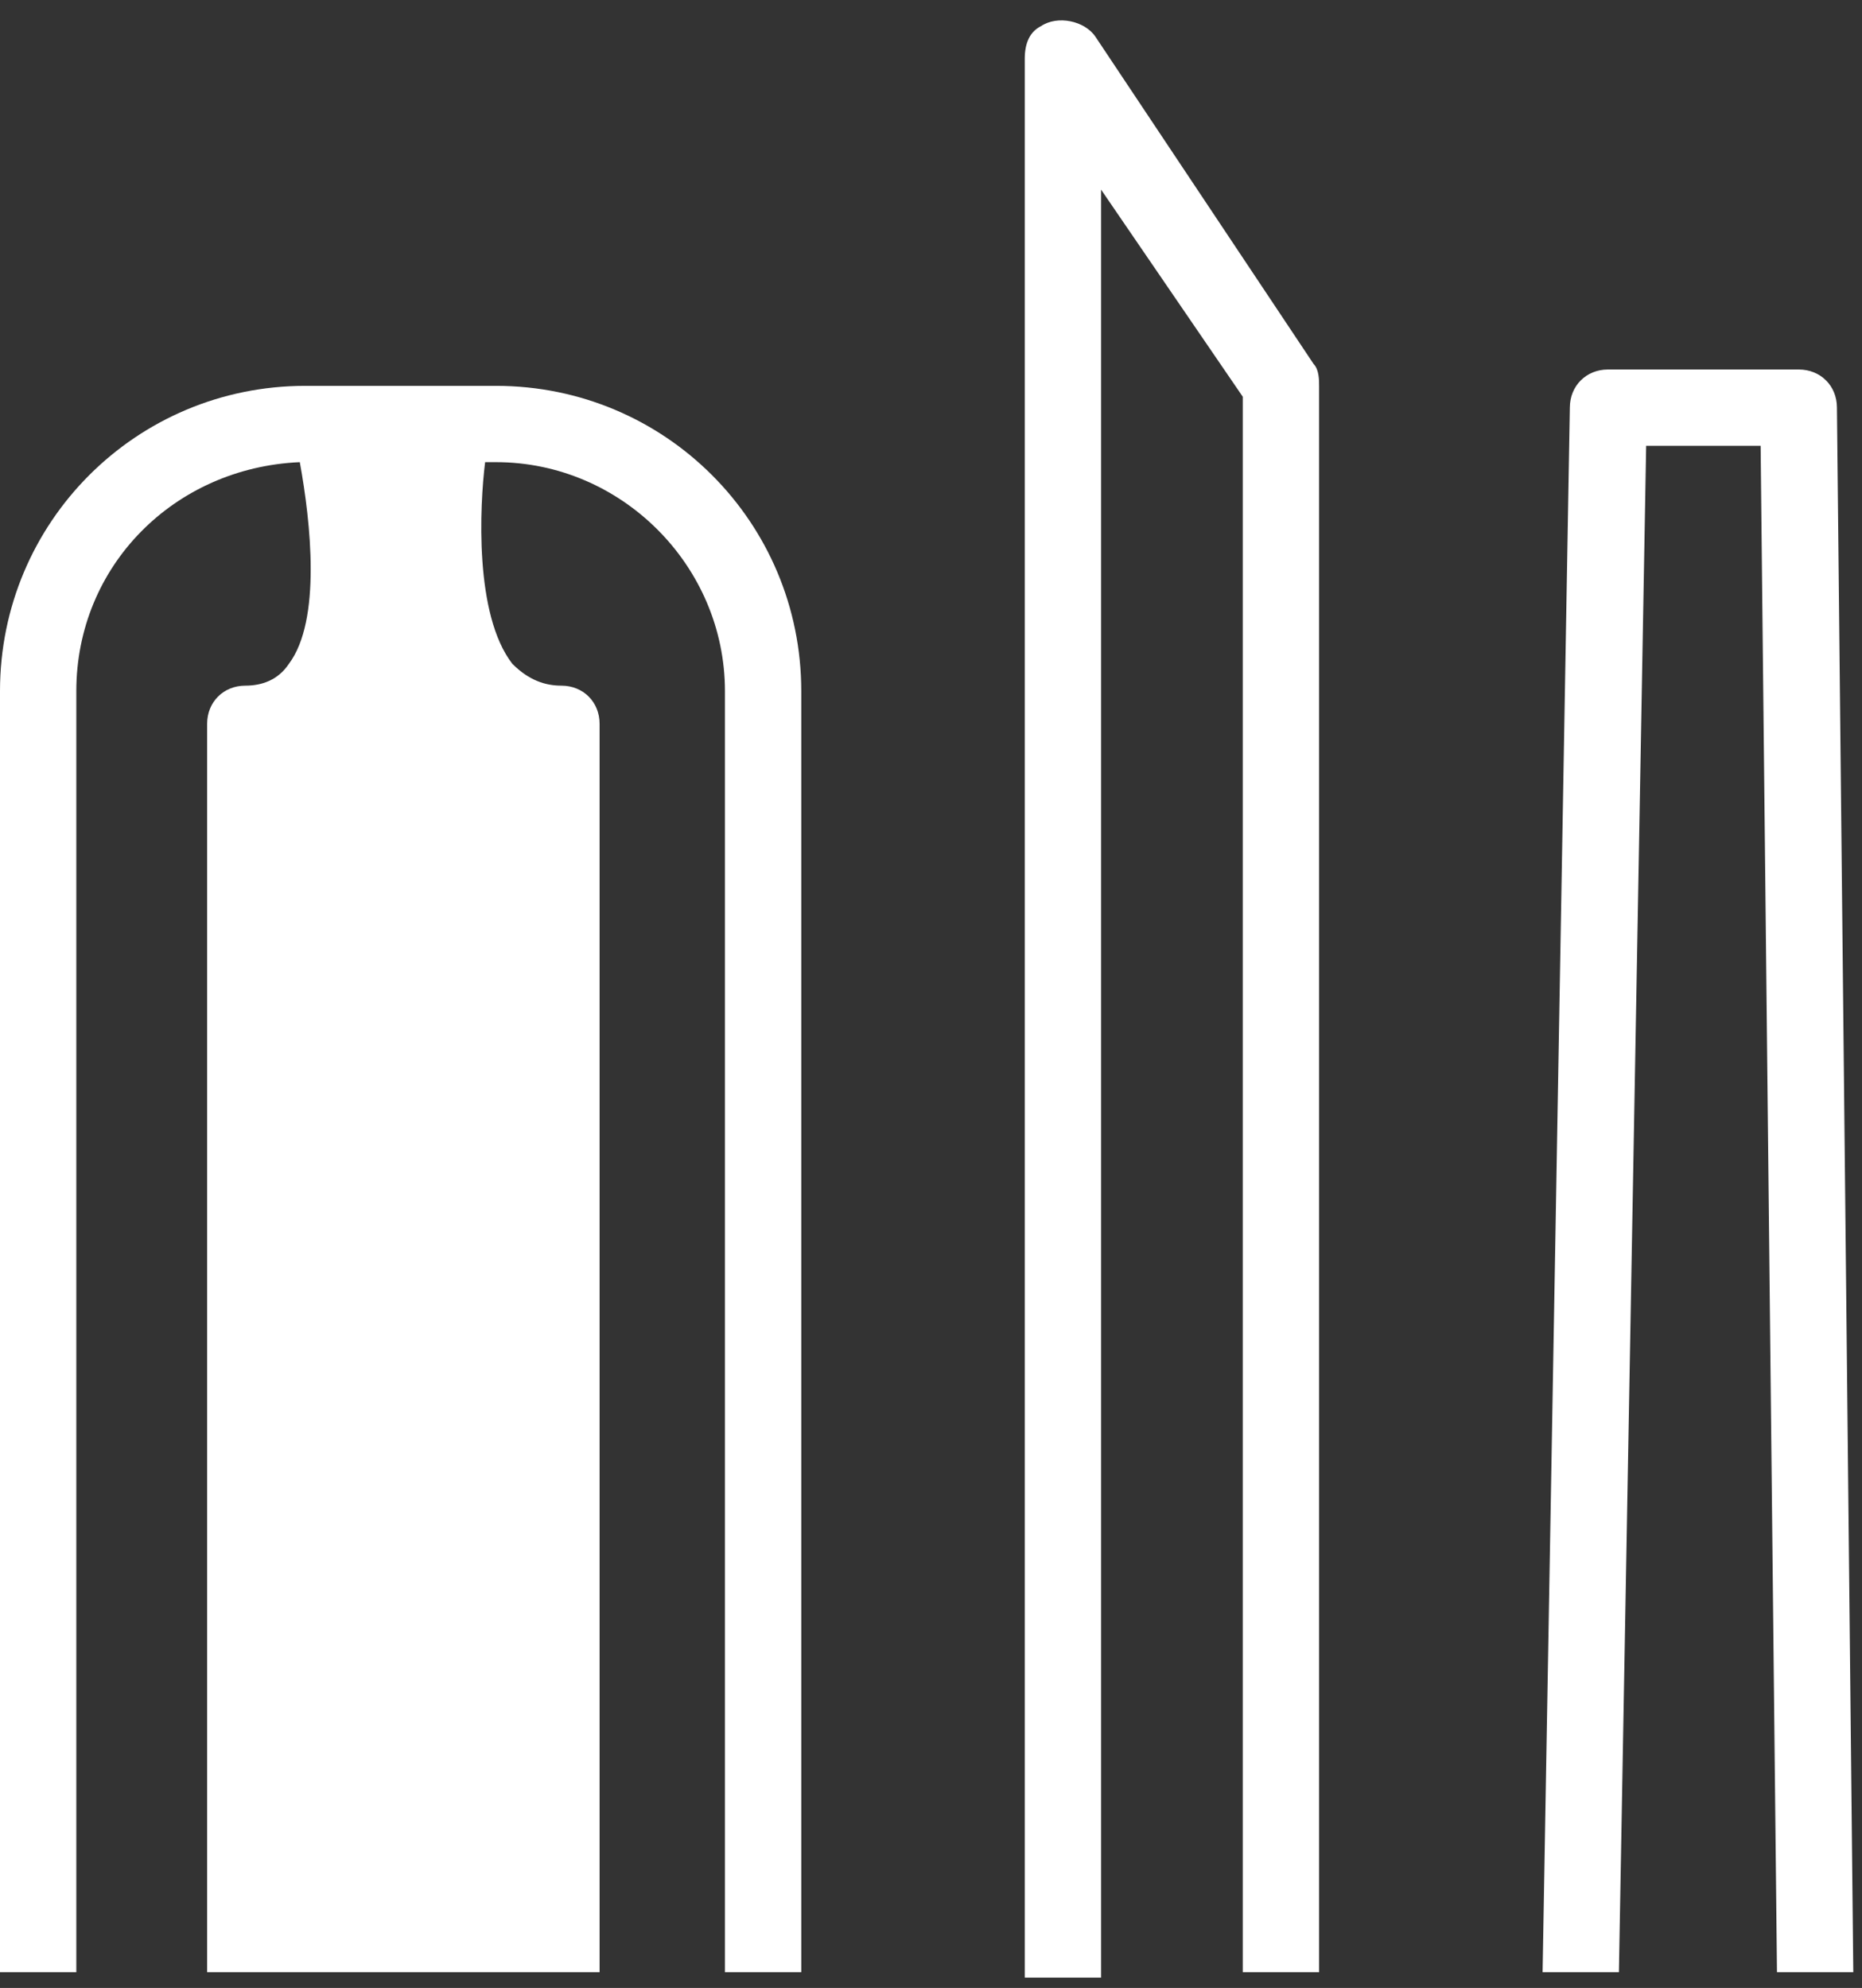
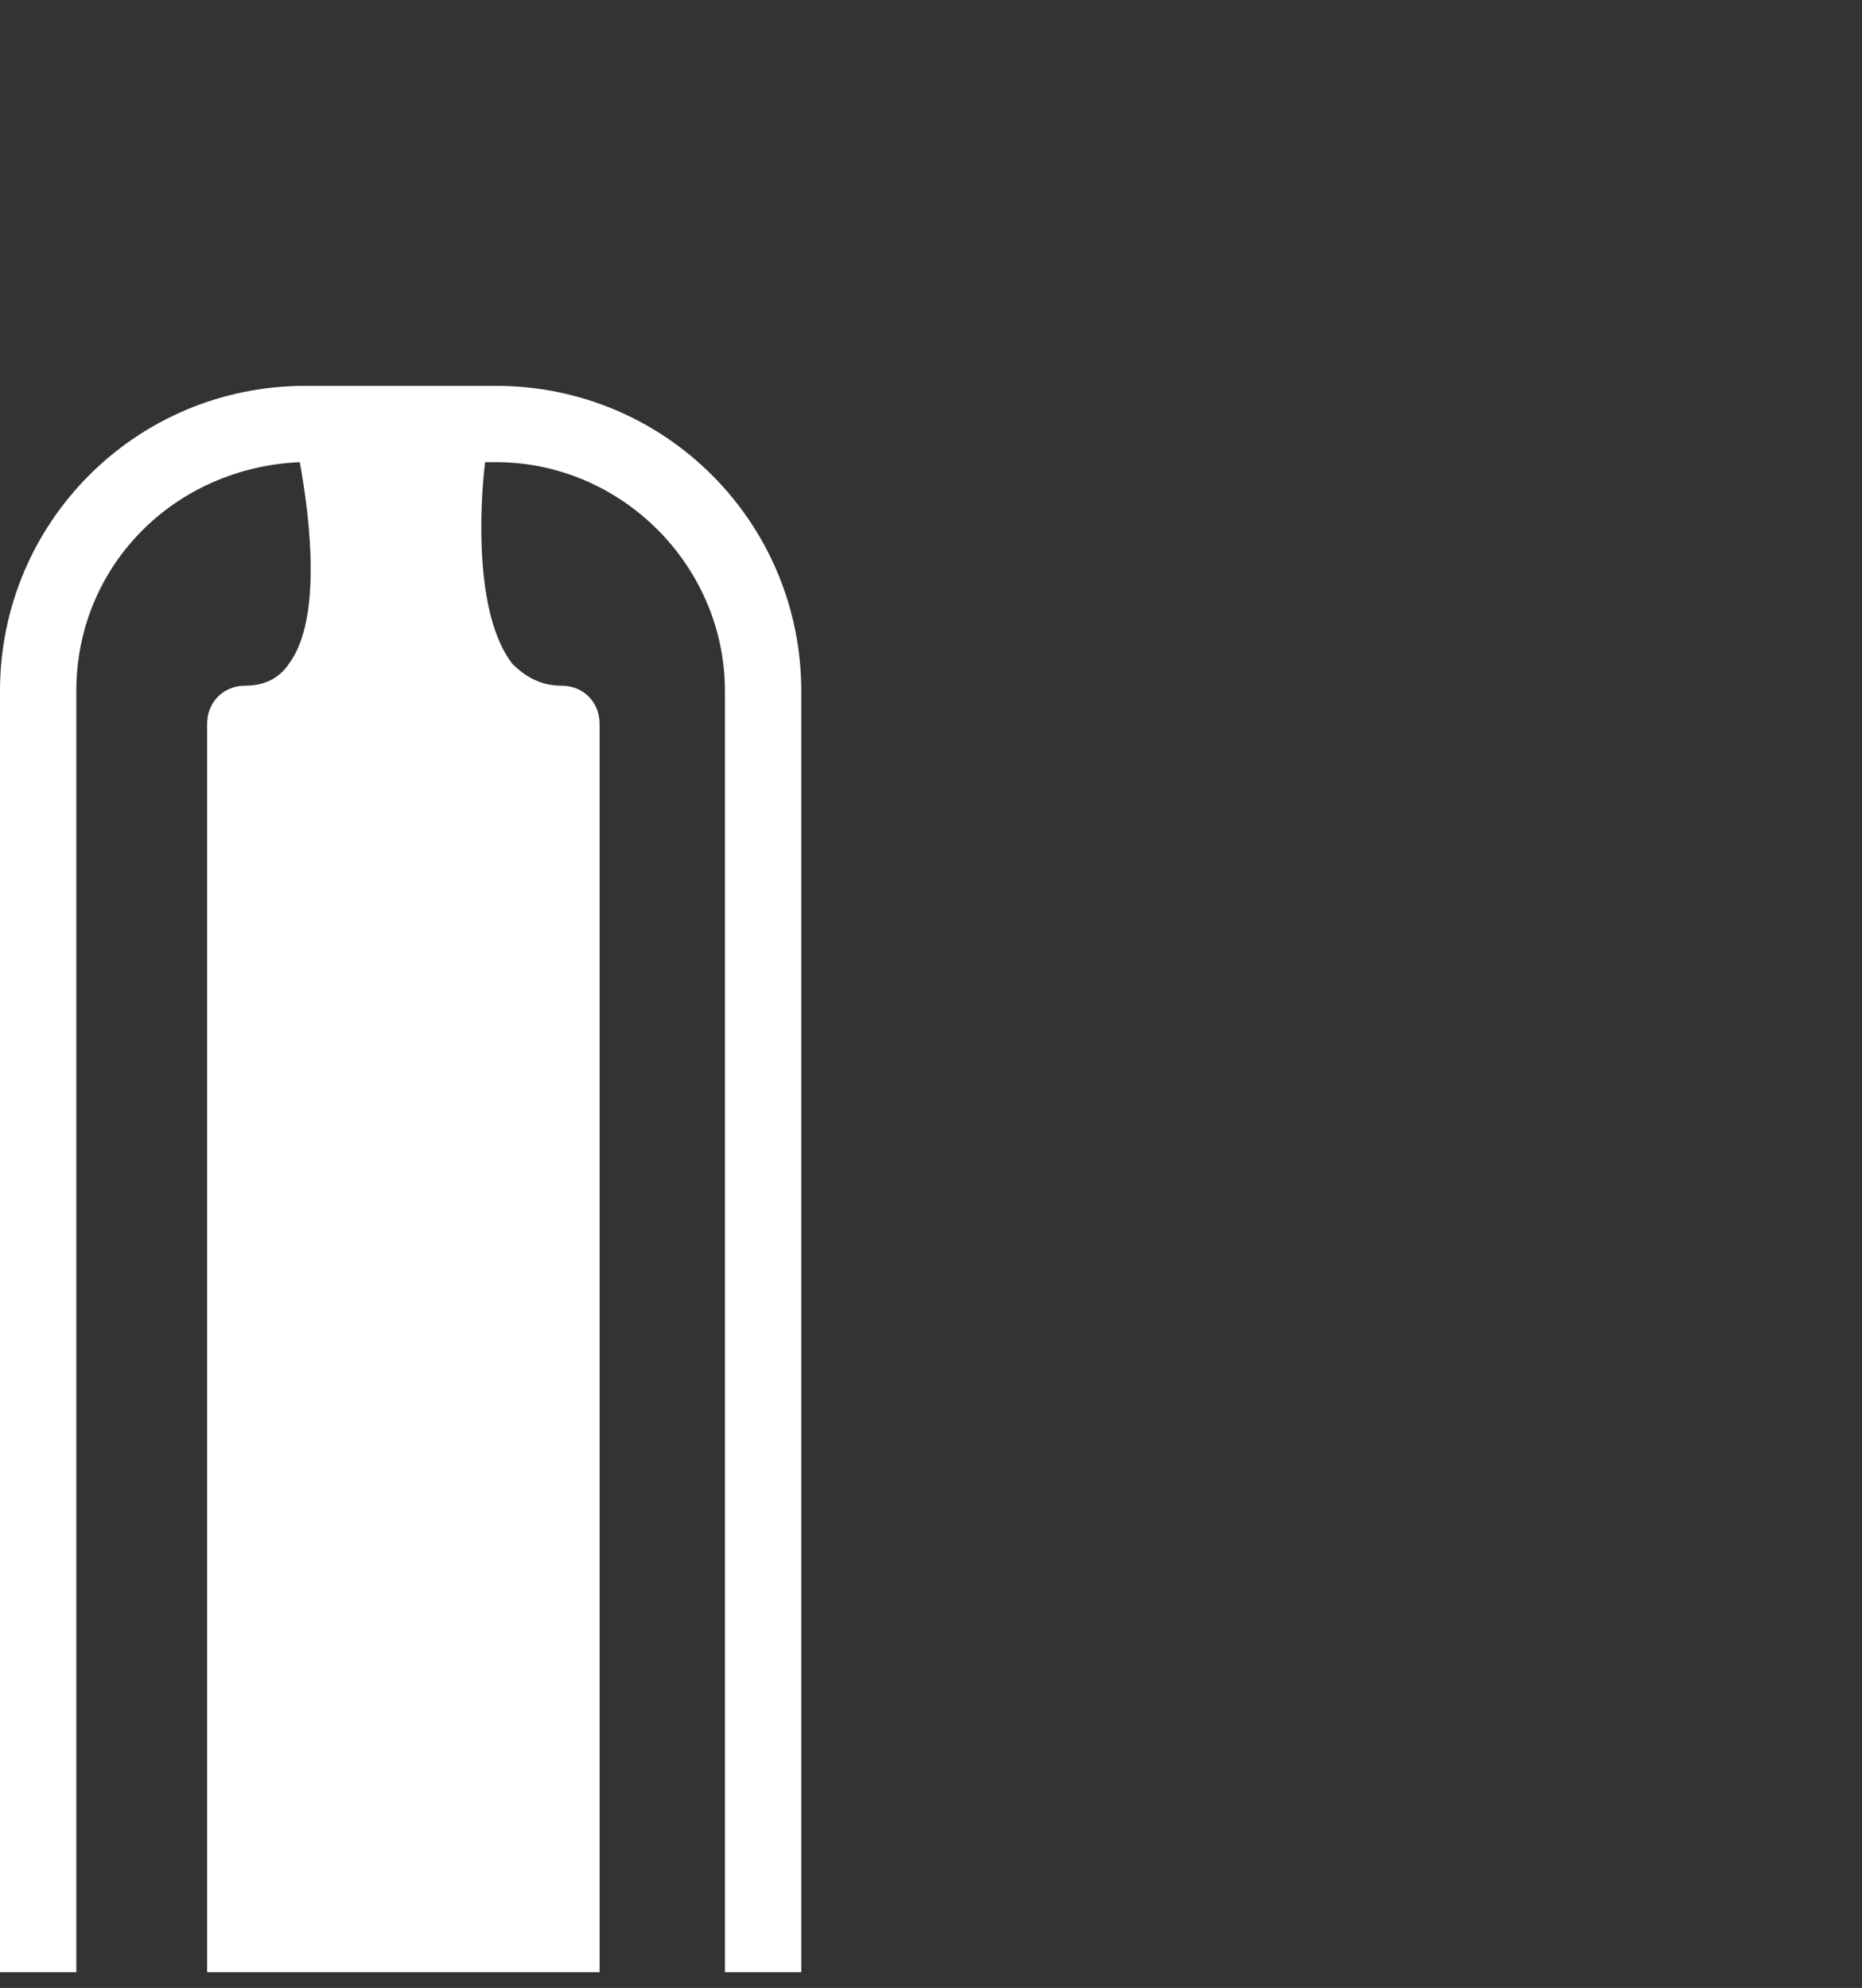
<svg xmlns="http://www.w3.org/2000/svg" width="74" height="79" viewBox="0 0 74 79" fill="none">
  <rect x="0" y="0" width="74" height="79" fill="#333333" stroke="none" />
-   <path d="M43.542 1.469C43.109 0.819 42.026 0.603 41.376 1.036C40.943 1.253 40.726 1.686 40.726 2.336V78.589H43.759V7.535L49.391 15.767V78.372H52.424V15.333C52.424 15.117 52.424 14.684 52.207 14.467L43.542 1.469Z" fill="white" />
-   <path d="M73.004 16.2C73.004 15.333 72.354 14.684 71.487 14.684H63.905C63.039 14.684 62.389 15.333 62.389 16.2L61.306 78.372H64.339L65.422 17.716H69.971L70.621 78.372H73.654L73.004 16.2Z" fill="white" />
  <path d="M19.713 15.334H12.131C5.416 15.334 0 20.749 0 27.465V78.372H3.033V27.465C3.033 22.482 6.932 18.583 11.915 18.366C12.348 20.749 12.781 24.648 11.481 26.381C11.048 27.031 10.398 27.248 9.748 27.248C8.882 27.248 8.232 27.898 8.232 28.764V78.372H23.829V28.764C23.829 27.898 23.179 27.248 22.313 27.248C21.663 27.248 21.013 27.031 20.363 26.381C18.847 24.432 19.063 20.099 19.28 18.366H19.713C24.696 18.366 28.811 22.482 28.811 27.465V78.372H31.844V27.465C31.844 20.749 26.429 15.334 19.713 15.334Z" fill="white" />
</svg>